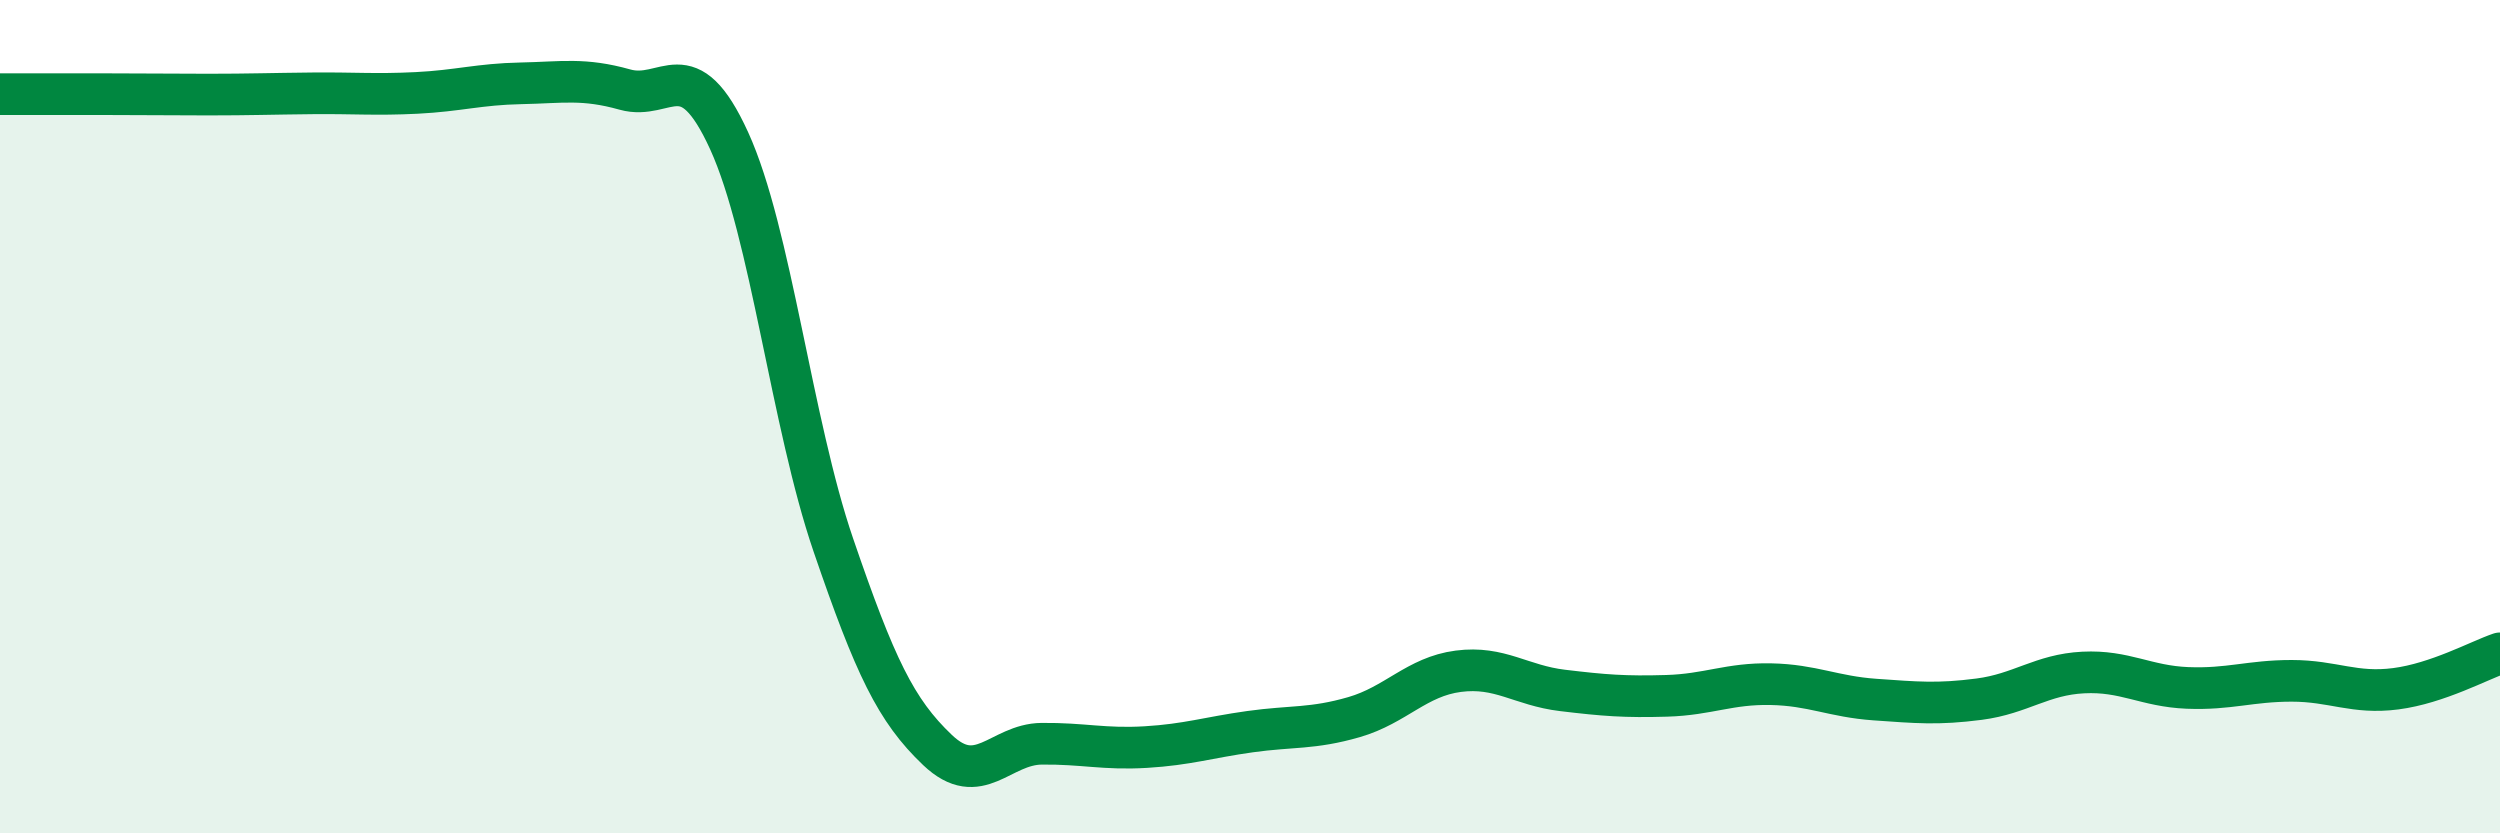
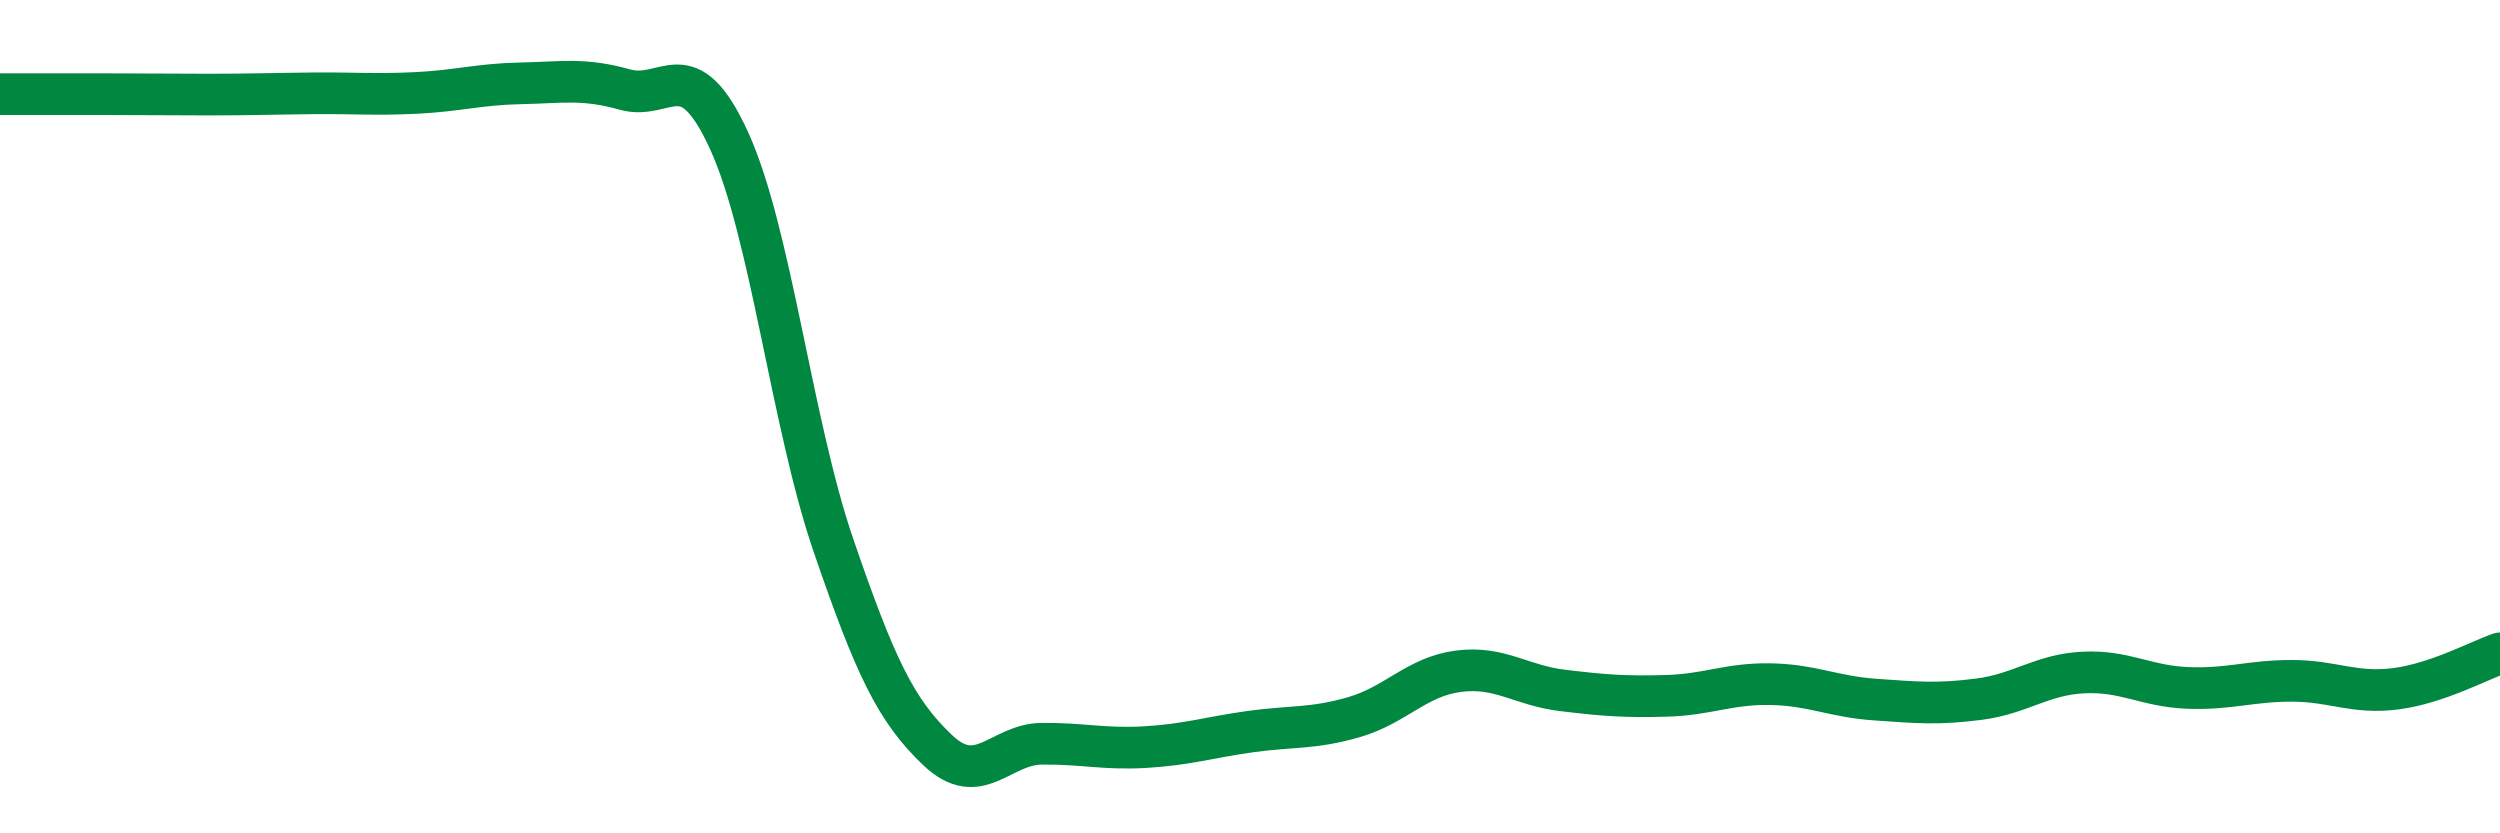
<svg xmlns="http://www.w3.org/2000/svg" width="60" height="20" viewBox="0 0 60 20">
-   <path d="M 0,2.26 C 0.5,2.26 1.5,2.26 2.5,2.26 C 3.5,2.26 4,2.27 5,2.27 C 6,2.27 6.5,2.25 7.5,2.24 C 8.5,2.23 9,2.28 10,2.23 C 11,2.18 11.5,2.02 12.5,2 C 13.5,1.98 14,1.87 15,2.15 C 16,2.43 16.5,1.19 17.5,3.38 C 18.5,5.57 19,10.16 20,13.08 C 21,16 21.5,17.05 22.5,18 C 23.5,18.95 24,17.86 25,17.85 C 26,17.84 26.5,17.99 27.5,17.93 C 28.5,17.87 29,17.7 30,17.56 C 31,17.42 31.5,17.5 32.5,17.21 C 33.5,16.92 34,16.24 35,16.11 C 36,15.98 36.5,16.45 37.5,16.57 C 38.5,16.69 39,16.73 40,16.7 C 41,16.67 41.5,16.4 42.5,16.42 C 43.5,16.44 44,16.72 45,16.79 C 46,16.86 46.5,16.91 47.5,16.78 C 48.5,16.65 49,16.19 50,16.14 C 51,16.09 51.5,16.47 52.5,16.51 C 53.5,16.55 54,16.34 55,16.34 C 56,16.34 56.5,16.66 57.5,16.53 C 58.5,16.4 59.5,15.85 60,15.68L60 20L0 20Z" fill="#008740" opacity="0.1" stroke-linecap="round" stroke-linejoin="round" />
  <path d="M 0,2.26 C 0.5,2.26 1.5,2.26 2.5,2.26 C 3.5,2.26 4,2.27 5,2.27 C 6,2.27 6.5,2.25 7.5,2.24 C 8.5,2.23 9,2.28 10,2.23 C 11,2.18 11.5,2.02 12.5,2 C 13.5,1.98 14,1.87 15,2.15 C 16,2.43 16.5,1.19 17.5,3.38 C 18.5,5.57 19,10.16 20,13.08 C 21,16 21.5,17.05 22.5,18 C 23.5,18.95 24,17.86 25,17.85 C 26,17.84 26.5,17.99 27.5,17.93 C 28.5,17.87 29,17.7 30,17.56 C 31,17.42 31.5,17.5 32.5,17.21 C 33.5,16.92 34,16.24 35,16.11 C 36,15.98 36.5,16.45 37.5,16.57 C 38.5,16.69 39,16.73 40,16.7 C 41,16.67 41.5,16.4 42.5,16.42 C 43.5,16.44 44,16.72 45,16.79 C 46,16.86 46.5,16.91 47.5,16.78 C 48.5,16.65 49,16.19 50,16.14 C 51,16.09 51.5,16.47 52.5,16.51 C 53.5,16.55 54,16.34 55,16.34 C 56,16.34 56.5,16.66 57.5,16.53 C 58.5,16.4 59.5,15.85 60,15.68" stroke="#008740" stroke-width="1" fill="none" stroke-linecap="round" stroke-linejoin="round" />
</svg>